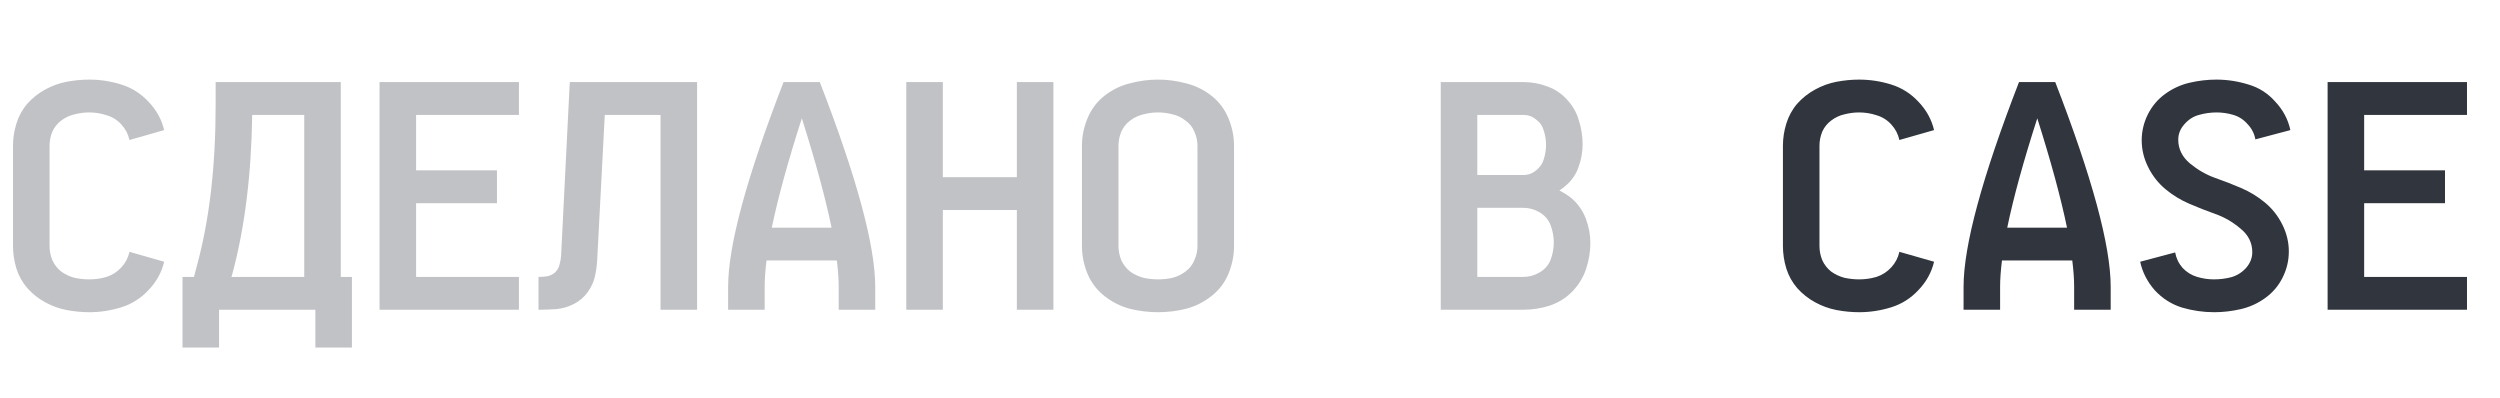
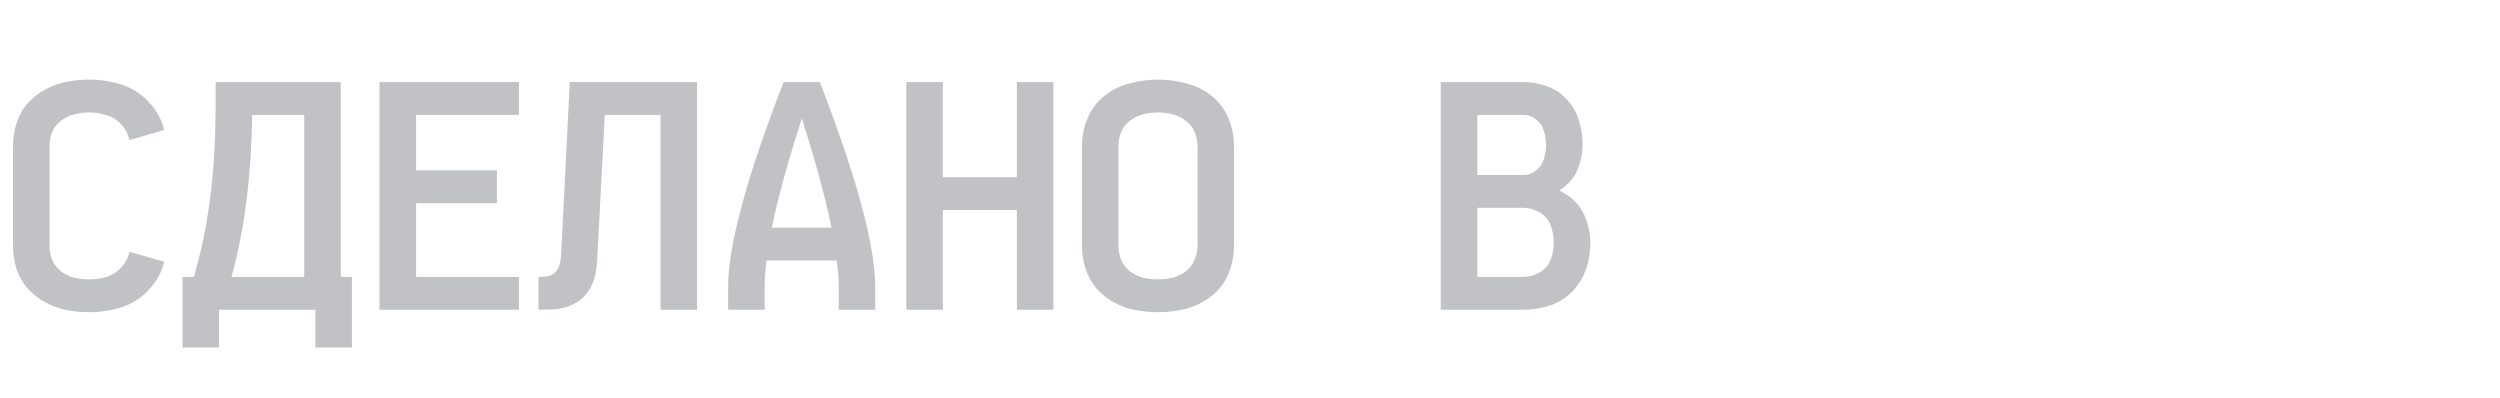
<svg xmlns="http://www.w3.org/2000/svg" width="113" height="18" viewBox="0 0 113 18" fill="none">
  <path opacity="0.3" d="M4.032 14.112C3.696 14.112 3.355 14.079 3.01 14.014C2.674 13.949 2.352 13.832 2.044 13.664C1.736 13.496 1.465 13.281 1.232 13.02C1.008 12.759 0.845 12.465 0.742 12.138C0.639 11.802 0.588 11.461 0.588 11.116V6.594C0.588 6.249 0.639 5.913 0.742 5.586C0.845 5.25 1.008 4.951 1.232 4.69C1.465 4.429 1.736 4.214 2.044 4.046C2.352 3.878 2.674 3.761 3.01 3.696C3.355 3.631 3.696 3.598 4.032 3.598C4.527 3.598 5.012 3.673 5.488 3.822C5.964 3.971 6.375 4.233 6.72 4.606C7.075 4.979 7.308 5.404 7.42 5.88L5.852 6.328C5.796 6.067 5.675 5.833 5.488 5.628C5.301 5.423 5.077 5.283 4.816 5.208C4.564 5.124 4.303 5.082 4.032 5.082C3.817 5.082 3.598 5.11 3.374 5.166C3.159 5.213 2.959 5.306 2.772 5.446C2.595 5.577 2.459 5.745 2.366 5.95C2.282 6.155 2.24 6.37 2.24 6.594V11.116C2.24 11.34 2.282 11.555 2.366 11.76C2.459 11.965 2.595 12.138 2.772 12.278C2.959 12.409 3.159 12.502 3.374 12.558C3.598 12.605 3.817 12.628 4.032 12.628C4.303 12.628 4.564 12.591 4.816 12.516C5.077 12.432 5.301 12.287 5.488 12.082C5.675 11.877 5.796 11.643 5.852 11.382L7.42 11.83C7.308 12.306 7.075 12.731 6.72 13.104C6.375 13.477 5.964 13.739 5.488 13.888C5.012 14.037 4.527 14.112 4.032 14.112ZM8.249 15.708V12.516H8.767L8.907 11.984C9.467 9.931 9.747 7.518 9.747 4.746V3.71H15.403V12.516H15.907V15.708H14.255V14H9.901V15.708H8.249ZM10.461 12.516H13.751V5.194H11.399C11.361 7.901 11.063 10.295 10.503 12.376L10.461 12.516ZM17.155 14V3.71H23.456V5.194H18.808V7.7H22.462V9.184H18.808V12.516H23.456V14H17.155ZM24.34 14V12.516C24.471 12.516 24.602 12.507 24.732 12.488C24.872 12.46 24.994 12.399 25.096 12.306C25.199 12.203 25.264 12.087 25.292 11.956C25.329 11.825 25.353 11.69 25.362 11.55L25.754 3.71H31.508V14H29.856V5.194H27.336L27 11.62C26.991 11.9 26.958 12.175 26.902 12.446C26.846 12.717 26.734 12.969 26.566 13.202C26.407 13.426 26.202 13.603 25.95 13.734C25.698 13.865 25.432 13.944 25.152 13.972C24.881 13.991 24.611 14 24.34 14ZM32.911 14V12.964C32.911 11.107 33.746 8.022 35.417 3.71H37.055C38.726 8.022 39.561 11.107 39.561 12.964V14H37.909V12.964C37.909 12.619 37.881 12.222 37.825 11.774H34.647C34.591 12.222 34.563 12.619 34.563 12.964V14H32.911ZM34.885 10.29H37.587C37.307 8.937 36.859 7.289 36.243 5.348C35.618 7.289 35.165 8.937 34.885 10.29ZM40.964 14V3.71H42.616V8.008H45.962V3.71H47.614V14H45.962V9.492H42.616V14H40.964ZM52.348 14.112C51.919 14.112 51.494 14.061 51.074 13.958C50.654 13.846 50.272 13.655 49.926 13.384C49.581 13.113 49.324 12.777 49.156 12.376C48.988 11.965 48.904 11.545 48.904 11.116V6.594C48.904 6.165 48.988 5.749 49.156 5.348C49.324 4.937 49.581 4.597 49.926 4.326C50.272 4.055 50.654 3.869 51.074 3.766C51.494 3.654 51.919 3.598 52.348 3.598C52.768 3.598 53.188 3.654 53.608 3.766C54.028 3.869 54.411 4.055 54.756 4.326C55.102 4.597 55.358 4.937 55.526 5.348C55.694 5.749 55.778 6.165 55.778 6.594V11.116C55.778 11.545 55.694 11.965 55.526 12.376C55.358 12.777 55.102 13.113 54.756 13.384C54.411 13.655 54.028 13.846 53.608 13.958C53.188 14.061 52.768 14.112 52.348 14.112ZM52.348 12.628C52.563 12.628 52.778 12.605 52.992 12.558C53.207 12.502 53.403 12.409 53.58 12.278C53.767 12.138 53.902 11.965 53.986 11.76C54.08 11.555 54.126 11.34 54.126 11.116V6.594C54.126 6.37 54.08 6.155 53.986 5.95C53.902 5.745 53.767 5.577 53.58 5.446C53.403 5.306 53.207 5.213 52.992 5.166C52.778 5.11 52.563 5.082 52.348 5.082C52.124 5.082 51.905 5.11 51.69 5.166C51.476 5.213 51.275 5.306 51.088 5.446C50.911 5.577 50.776 5.745 50.682 5.95C50.598 6.155 50.556 6.37 50.556 6.594V11.116C50.556 11.34 50.598 11.555 50.682 11.76C50.776 11.965 50.911 12.138 51.088 12.278C51.275 12.409 51.476 12.502 51.69 12.558C51.905 12.605 52.124 12.628 52.348 12.628ZM65.122 14V3.71H68.86C69.233 3.71 69.593 3.775 69.938 3.906C70.283 4.027 70.582 4.228 70.834 4.508C71.086 4.779 71.263 5.091 71.366 5.446C71.478 5.801 71.534 6.16 71.534 6.524C71.534 6.869 71.473 7.21 71.352 7.546C71.24 7.873 71.049 8.153 70.778 8.386C70.684 8.47 70.587 8.545 70.484 8.61C70.671 8.703 70.848 8.815 71.016 8.946C71.314 9.198 71.534 9.506 71.674 9.87C71.814 10.234 71.884 10.603 71.884 10.976C71.884 11.377 71.819 11.774 71.688 12.166C71.557 12.549 71.347 12.889 71.058 13.188C70.769 13.477 70.428 13.687 70.036 13.818C69.653 13.939 69.261 14 68.86 14H65.122ZM66.774 12.516H68.86C69.121 12.516 69.368 12.446 69.602 12.306C69.835 12.166 69.999 11.975 70.092 11.732C70.185 11.48 70.232 11.223 70.232 10.962C70.232 10.701 70.185 10.444 70.092 10.192C69.999 9.94 69.835 9.744 69.602 9.604C69.368 9.464 69.121 9.394 68.86 9.394H66.774V12.516ZM66.774 7.91H68.86C69.075 7.91 69.266 7.84 69.434 7.7C69.611 7.56 69.728 7.387 69.784 7.182C69.849 6.967 69.882 6.757 69.882 6.552C69.882 6.337 69.849 6.127 69.784 5.922C69.728 5.707 69.611 5.535 69.434 5.404C69.266 5.264 69.075 5.194 68.86 5.194H66.774V7.91Z" fill="#31353E" />
-   <path d="M84.032 14.112C83.696 14.112 83.355 14.079 83.01 14.014C82.674 13.949 82.352 13.832 82.044 13.664C81.736 13.496 81.465 13.281 81.232 13.02C81.008 12.759 80.845 12.465 80.742 12.138C80.639 11.802 80.588 11.461 80.588 11.116V6.594C80.588 6.249 80.639 5.913 80.742 5.586C80.845 5.25 81.008 4.951 81.232 4.69C81.465 4.429 81.736 4.214 82.044 4.046C82.352 3.878 82.674 3.761 83.01 3.696C83.355 3.631 83.696 3.598 84.032 3.598C84.527 3.598 85.012 3.673 85.488 3.822C85.964 3.971 86.375 4.233 86.72 4.606C87.075 4.979 87.308 5.404 87.42 5.88L85.852 6.328C85.796 6.067 85.675 5.833 85.488 5.628C85.301 5.423 85.077 5.283 84.816 5.208C84.564 5.124 84.303 5.082 84.032 5.082C83.817 5.082 83.598 5.11 83.374 5.166C83.159 5.213 82.959 5.306 82.772 5.446C82.595 5.577 82.459 5.745 82.366 5.95C82.282 6.155 82.24 6.37 82.24 6.594V11.116C82.24 11.34 82.282 11.555 82.366 11.76C82.459 11.965 82.595 12.138 82.772 12.278C82.959 12.409 83.159 12.502 83.374 12.558C83.598 12.605 83.817 12.628 84.032 12.628C84.303 12.628 84.564 12.591 84.816 12.516C85.077 12.432 85.301 12.287 85.488 12.082C85.675 11.877 85.796 11.643 85.852 11.382L87.42 11.83C87.308 12.306 87.075 12.731 86.72 13.104C86.375 13.477 85.964 13.739 85.488 13.888C85.012 14.037 84.527 14.112 84.032 14.112ZM88.753 14V12.964C88.753 11.107 89.588 8.022 91.259 3.71H92.897C94.567 8.022 95.403 11.107 95.403 12.964V14H93.751V12.964C93.751 12.619 93.723 12.222 93.667 11.774H90.489C90.433 12.222 90.405 12.619 90.405 12.964V14H88.753ZM90.727 10.29H93.429C93.149 8.937 92.701 7.289 92.085 5.348C91.459 7.289 91.007 8.937 90.727 10.29ZM100.081 14.112C99.587 14.112 99.102 14.042 98.626 13.902C98.15 13.753 97.739 13.491 97.394 13.118C97.058 12.735 96.838 12.306 96.736 11.83L98.317 11.41C98.364 11.671 98.476 11.905 98.653 12.11C98.84 12.306 99.059 12.441 99.311 12.516C99.564 12.591 99.816 12.628 100.067 12.628C100.338 12.628 100.599 12.595 100.851 12.53C101.113 12.455 101.337 12.315 101.523 12.11C101.71 11.895 101.803 11.657 101.803 11.396C101.803 10.976 101.626 10.621 101.271 10.332C100.917 10.033 100.539 9.814 100.137 9.674C99.746 9.534 99.353 9.38 98.962 9.212C98.57 9.044 98.21 8.825 97.883 8.554C97.557 8.283 97.296 7.952 97.1 7.56C96.903 7.168 96.805 6.762 96.805 6.342C96.805 5.931 96.899 5.539 97.085 5.166C97.272 4.793 97.534 4.485 97.87 4.242C98.206 3.999 98.574 3.831 98.975 3.738C99.377 3.645 99.778 3.598 100.179 3.598C100.674 3.598 101.159 3.673 101.635 3.822C102.111 3.962 102.517 4.223 102.853 4.606C103.199 4.979 103.423 5.404 103.525 5.88L101.943 6.3C101.897 6.039 101.78 5.81 101.593 5.614C101.416 5.409 101.201 5.269 100.949 5.194C100.697 5.119 100.445 5.082 100.193 5.082C99.923 5.082 99.657 5.119 99.395 5.194C99.144 5.259 98.924 5.399 98.737 5.614C98.551 5.819 98.457 6.053 98.457 6.314C98.457 6.734 98.635 7.093 98.99 7.392C99.344 7.681 99.718 7.896 100.109 8.036C100.511 8.176 100.907 8.33 101.299 8.498C101.691 8.666 102.051 8.885 102.377 9.156C102.704 9.427 102.965 9.758 103.161 10.15C103.357 10.542 103.455 10.948 103.455 11.368C103.455 11.779 103.362 12.171 103.175 12.544C102.989 12.917 102.727 13.225 102.391 13.468C102.055 13.711 101.687 13.879 101.285 13.972C100.884 14.065 100.483 14.112 100.081 14.112ZM105.208 14V3.71H111.508V5.194H106.86V7.7H110.514V9.184H106.86V12.516H111.508V14H105.208Z" fill="#31353E" />
</svg>